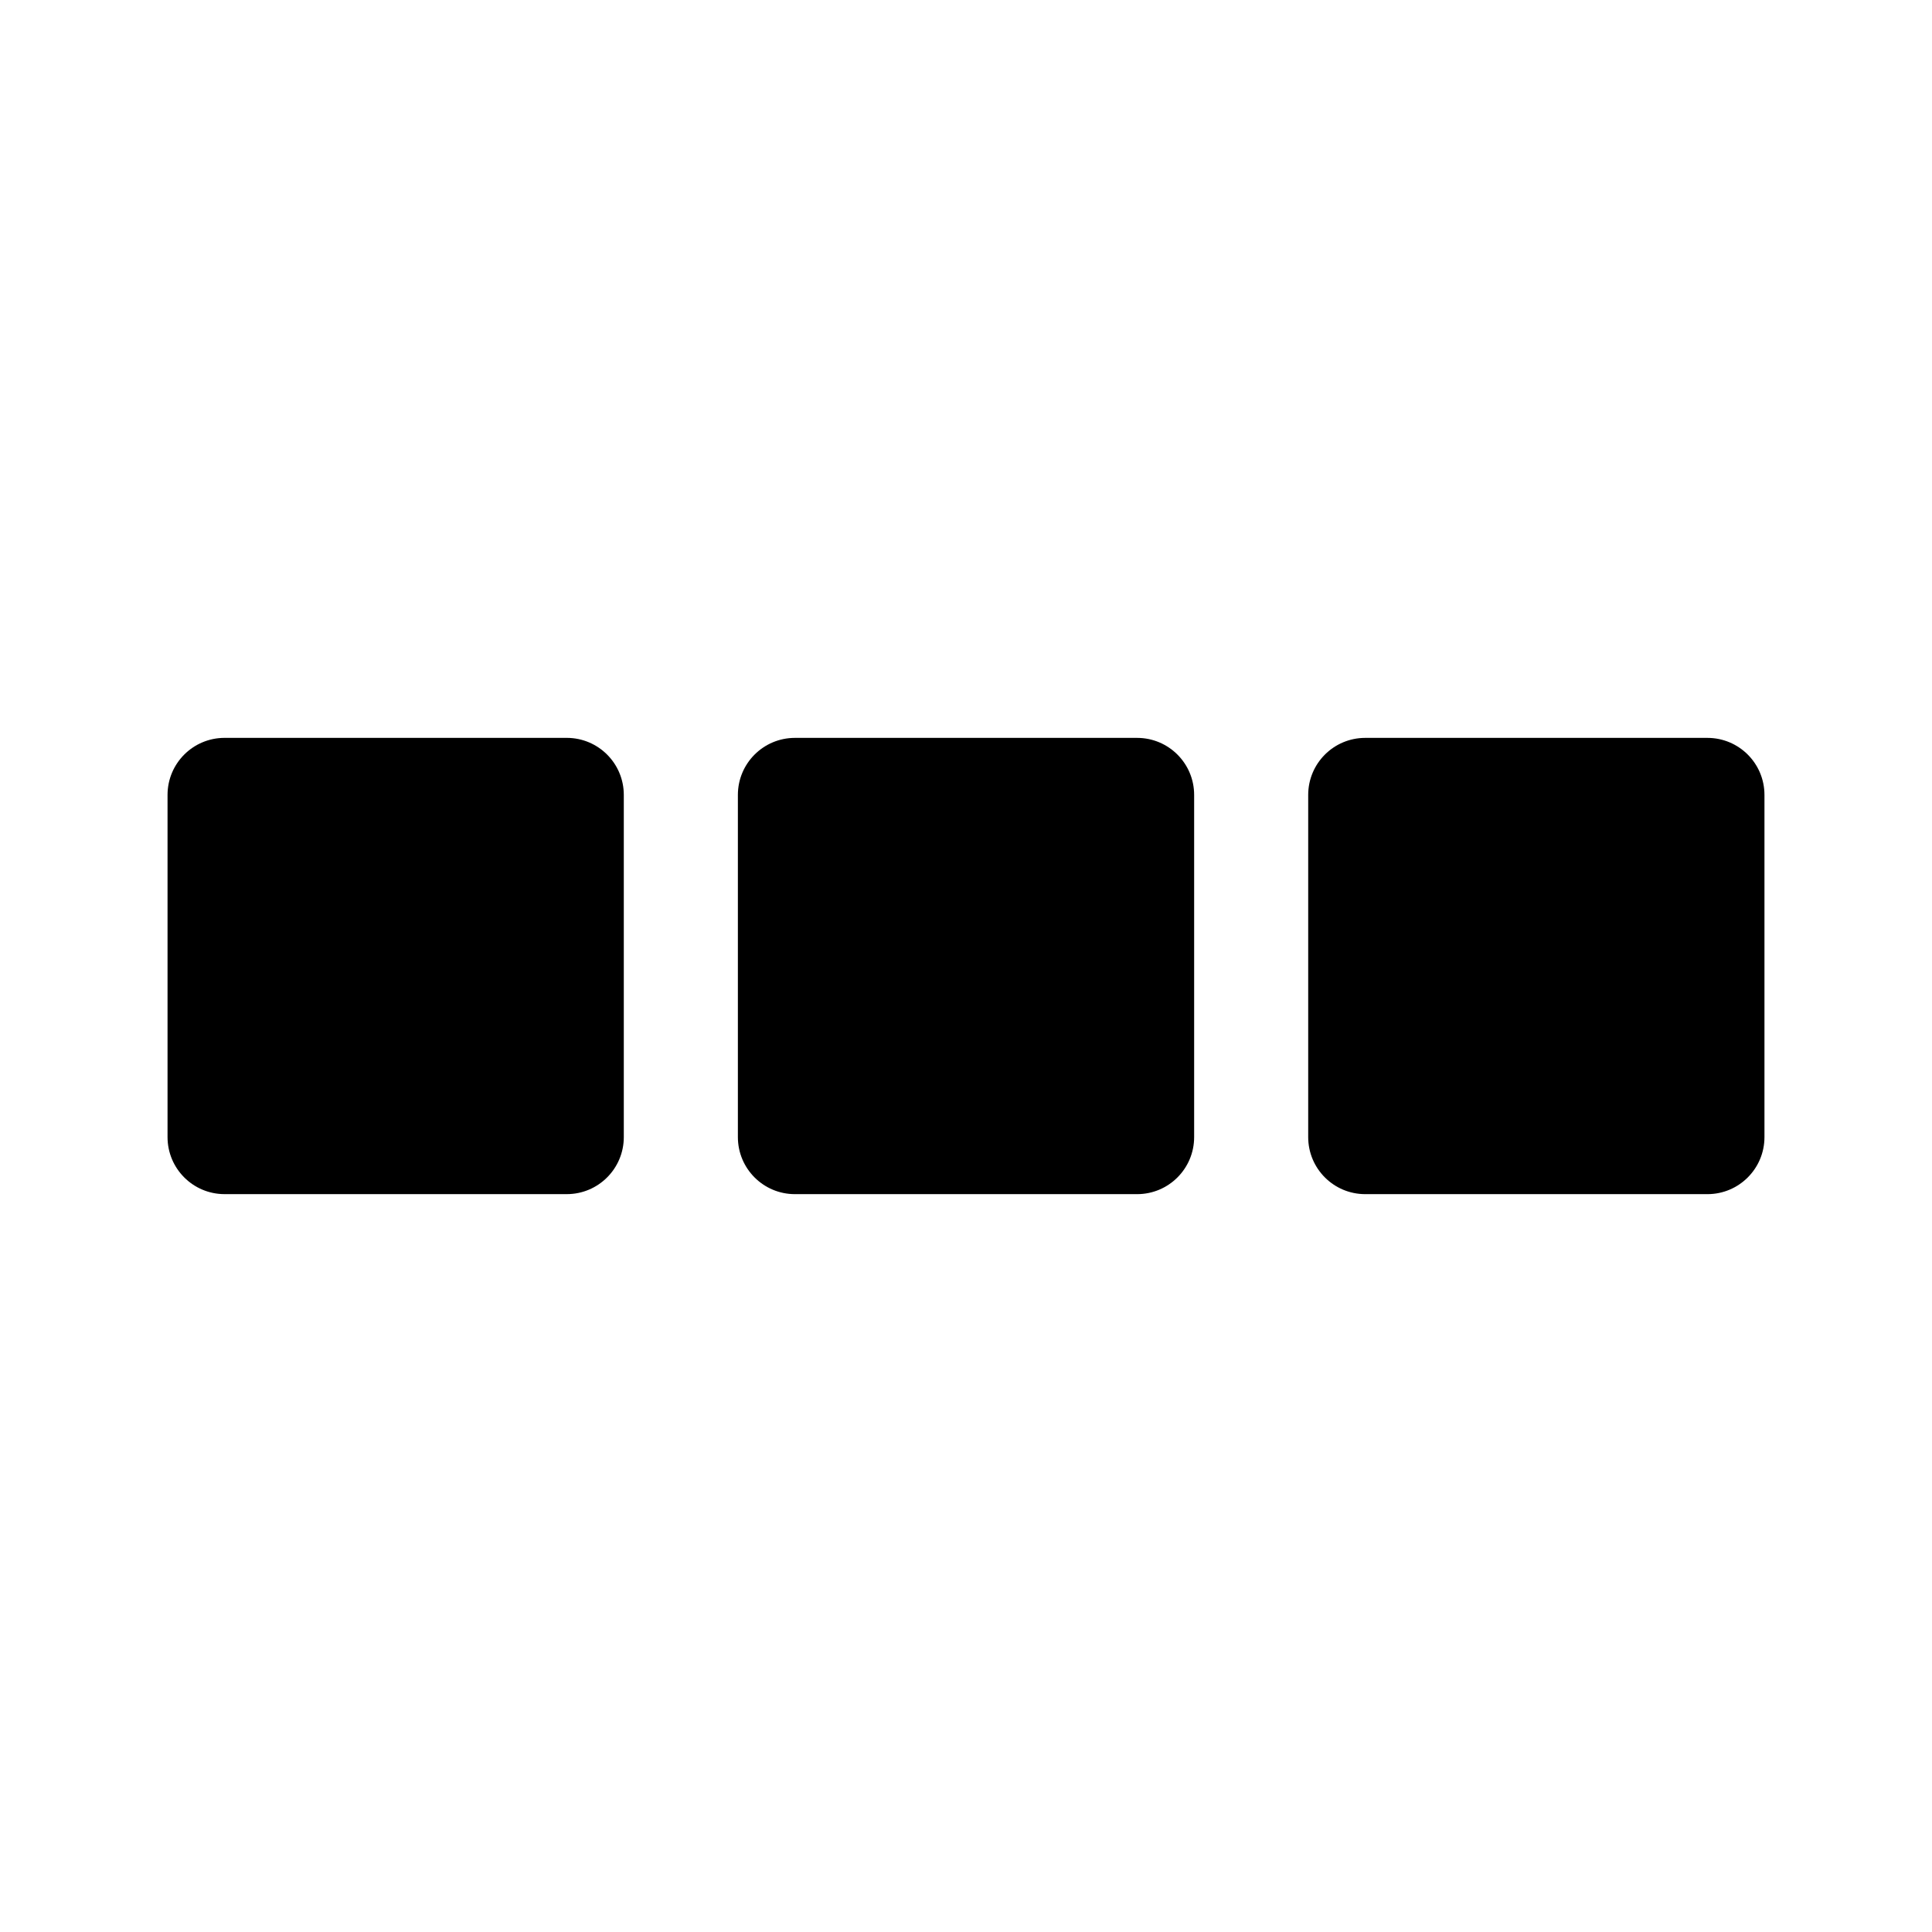
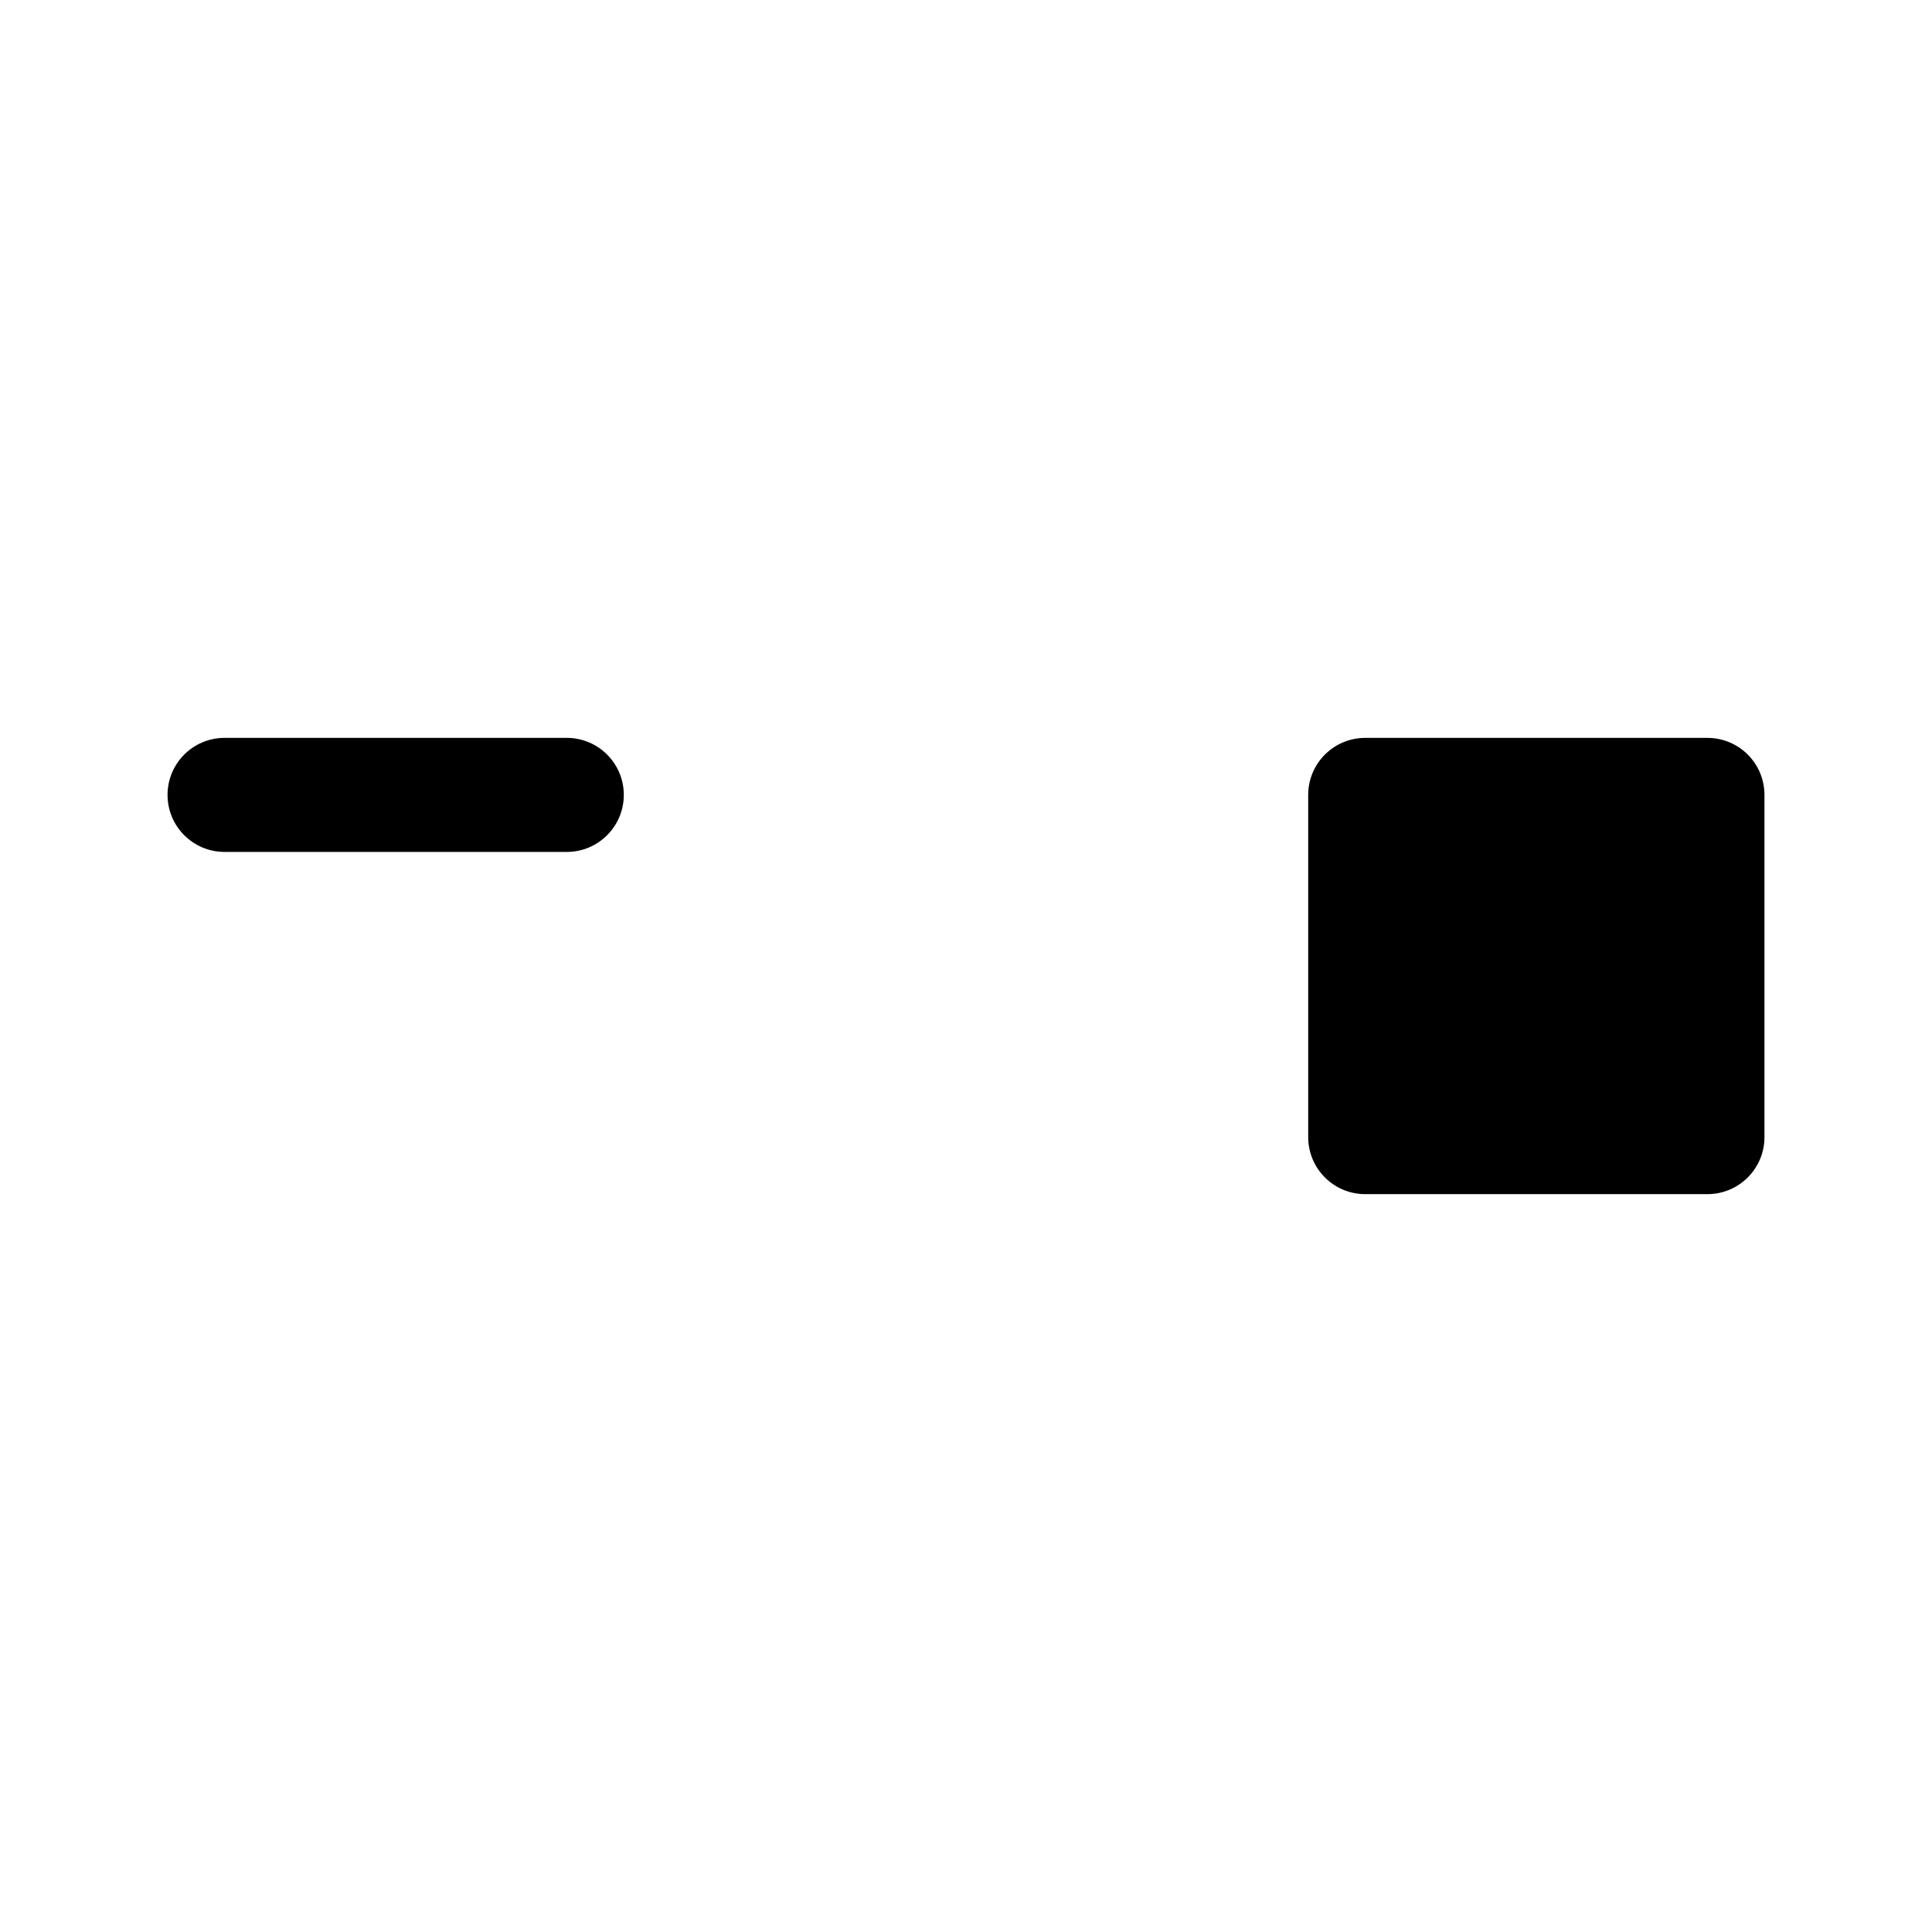
<svg xmlns="http://www.w3.org/2000/svg" fill="#000000" width="800px" height="800px" version="1.1" viewBox="144 144 512 512">
  <g>
-     <path d="m460.46 354.66v90.688c0 8.348-6.766 15.113-15.113 15.113h-90.688c-8.348 0-15.113-6.766-15.113-15.113v-90.688c0-8.348 6.766-15.113 15.113-15.113h90.688c8.348 0 15.113 6.766 15.113 15.113z" />
-     <path d="m188.4 445.34v-90.684c0-8.348 6.766-15.113 15.113-15.113h90.688c8.348 0 15.113 6.766 15.113 15.113v90.688c0 8.348-6.766 15.113-15.113 15.113h-90.688c-8.348 0-15.113-6.766-15.113-15.117z" />
+     <path d="m188.4 445.34v-90.684c0-8.348 6.766-15.113 15.113-15.113h90.688c8.348 0 15.113 6.766 15.113 15.113c0 8.348-6.766 15.113-15.113 15.113h-90.688c-8.348 0-15.113-6.766-15.113-15.117z" />
    <path d="m611.6 354.66v90.688c0 8.348-6.766 15.113-15.113 15.113h-90.688c-8.348 0-15.113-6.766-15.113-15.113v-90.688c0-8.348 6.766-15.113 15.113-15.113h90.688c8.348 0 15.113 6.766 15.113 15.113z" />
  </g>
</svg>